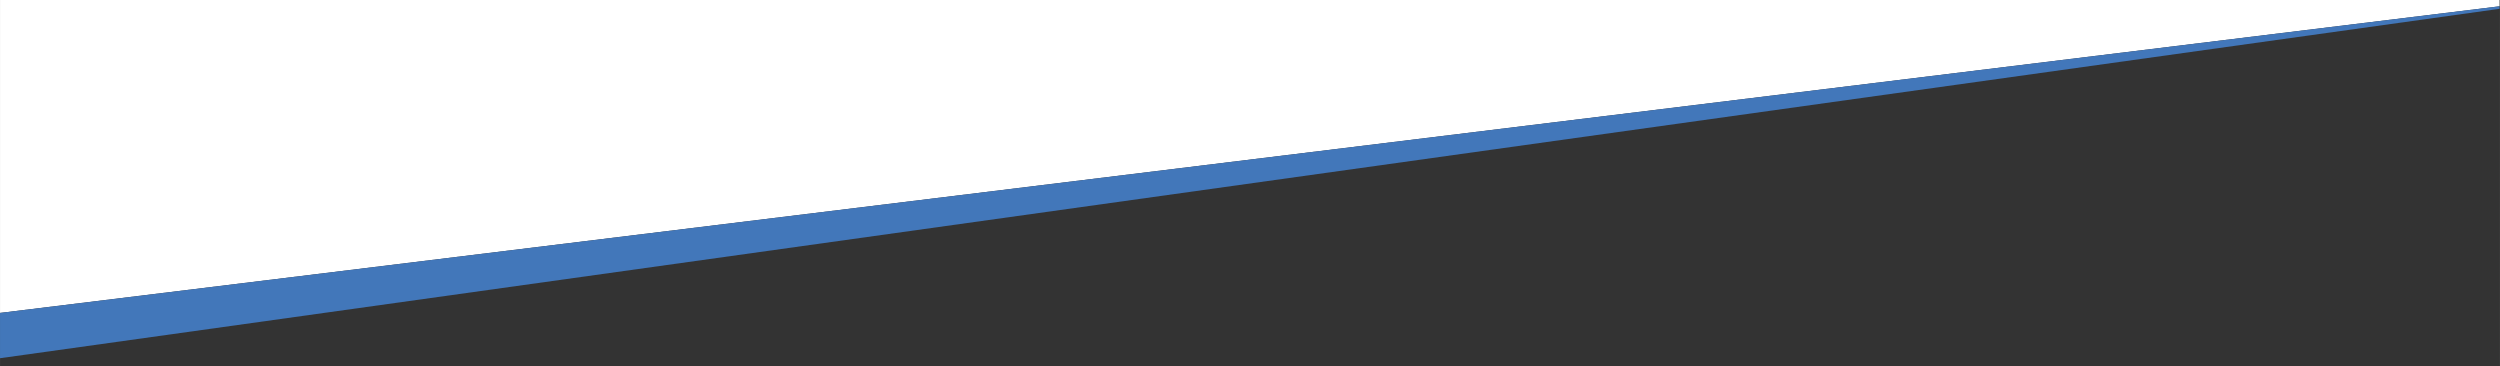
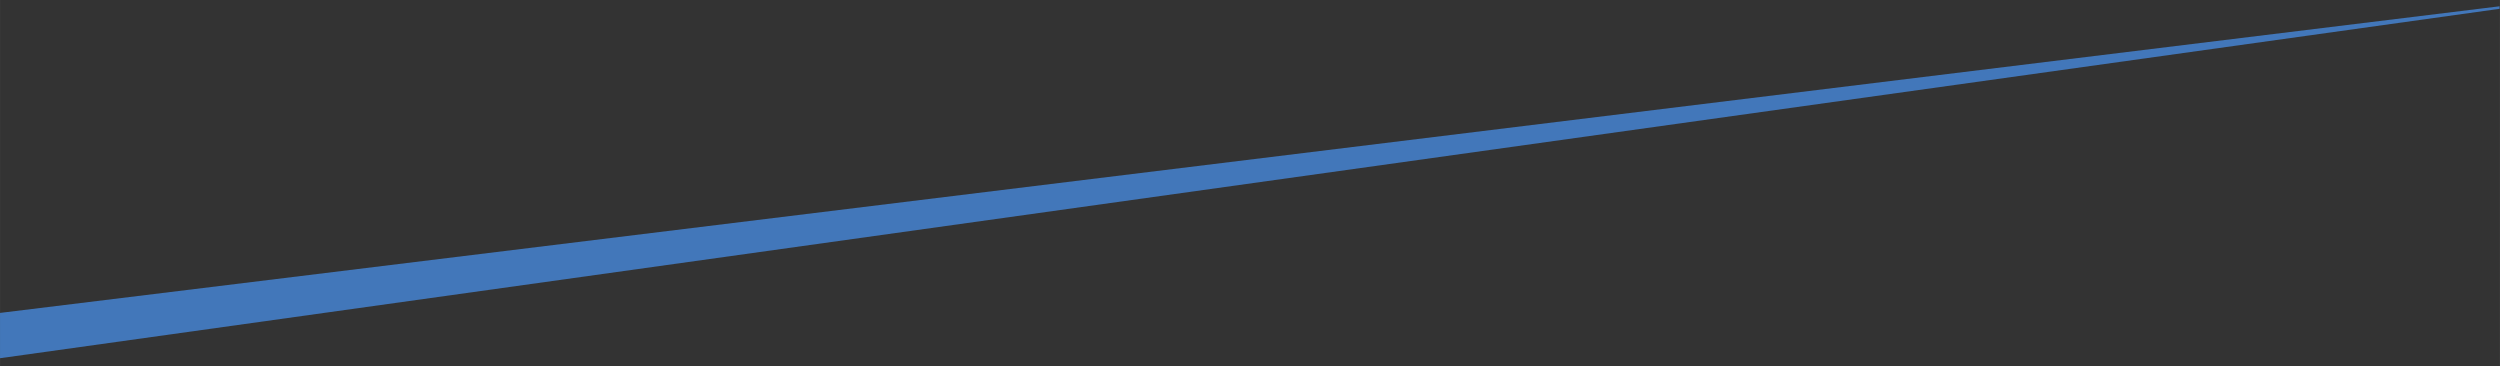
<svg xmlns="http://www.w3.org/2000/svg" width="19.867in" height="2.91in" viewBox="0 0 5960 873">
  <rect x="0" y="0" width="5960" height="873" fill="#333333" stroke="none" />
-   <path id="Selection #1" fill="#fff" stroke="none" stroke-width="0" d="M 0.00,0.00 C 0.00,0.00 5959.00,0.00 5959.00,0.00 5959.00,0.00 5959.00,15.00 5959.00,15.00 5959.00,15.00 0.00,746.00 0.00,746.00 0.00,746.00 0.00,0.00 0.00,0.00 Z" />
  <path id="Selection" fill="#4277ba" stroke="none" stroke-width="0" d="M 0.00,746.00 C 0.00,746.00 5959.00,15.00 5959.00,15.00 5959.00,15.00 5959.00,21.00 5959.00,21.00 5959.00,21.00 0.00,854.00 0.00,854.00 0.00,854.00 0.00,746.00 0.00,746.00 Z" />
</svg>